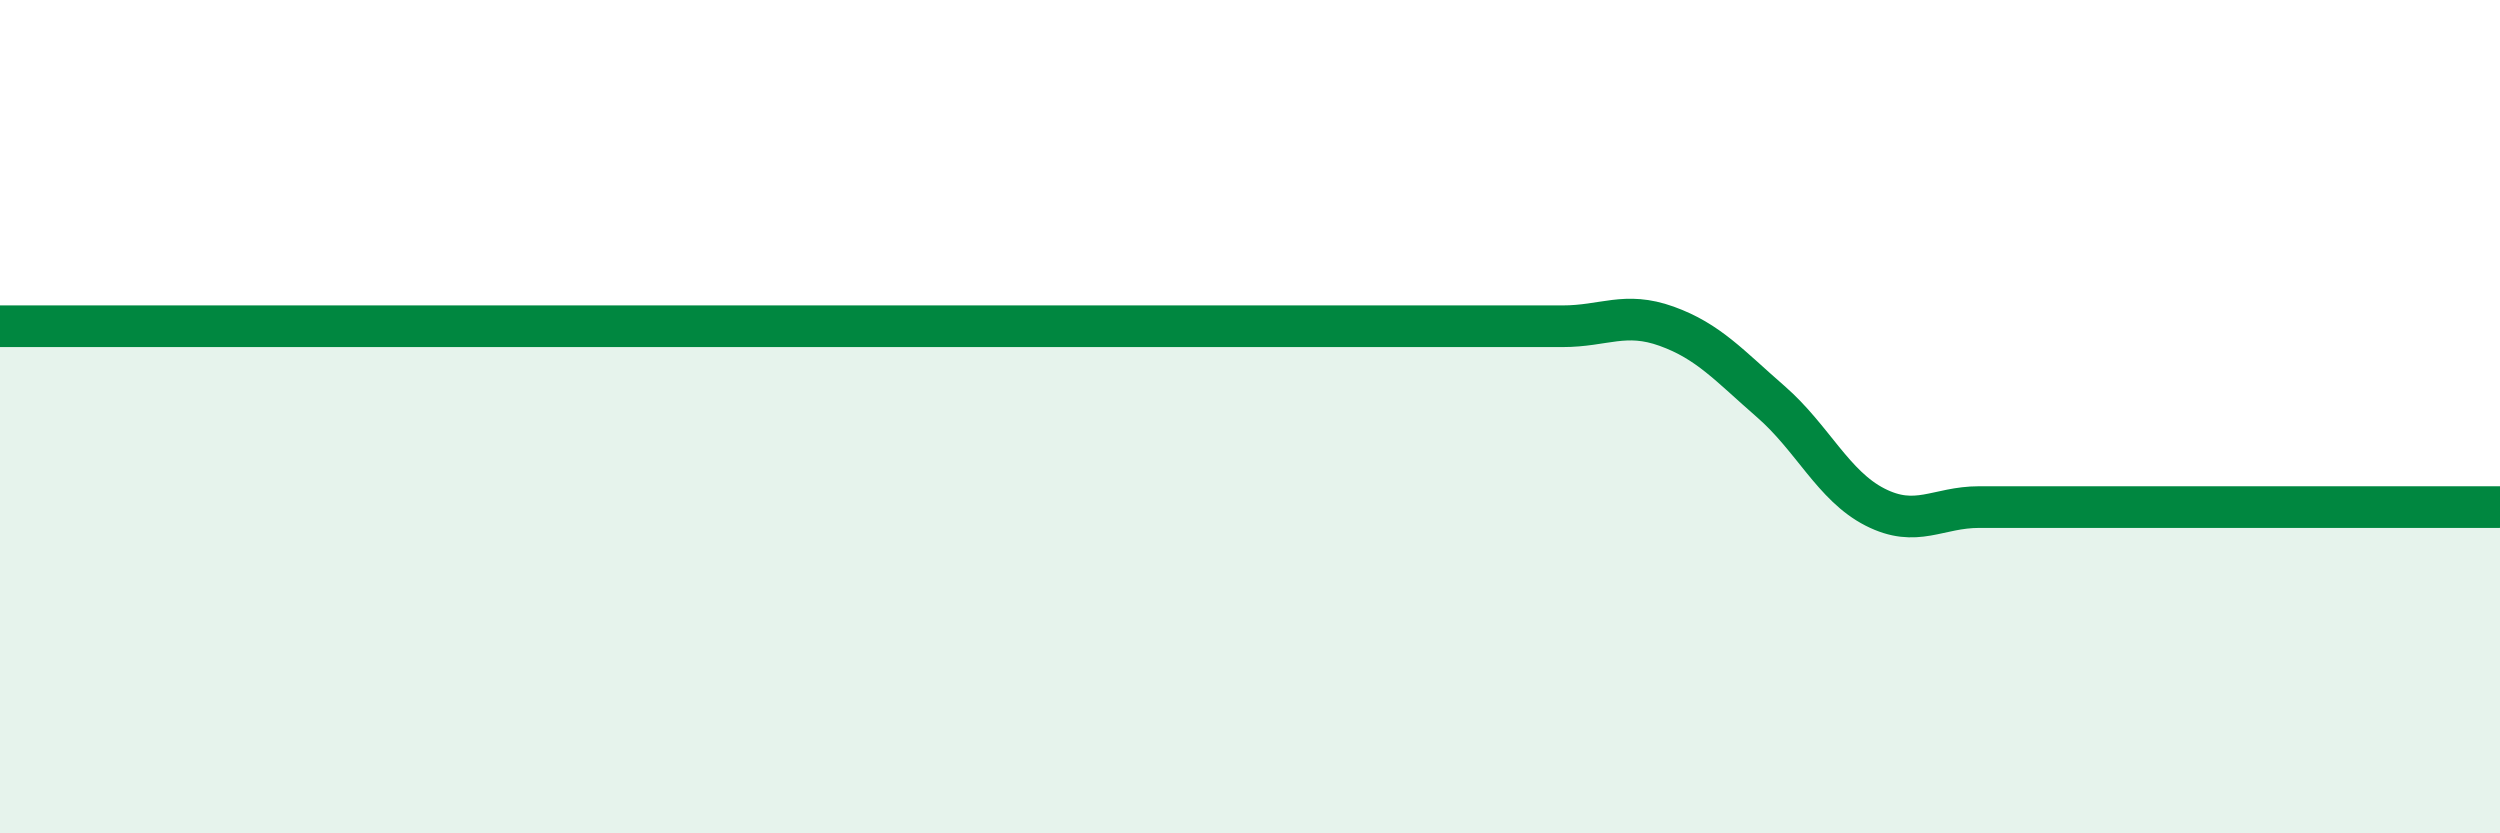
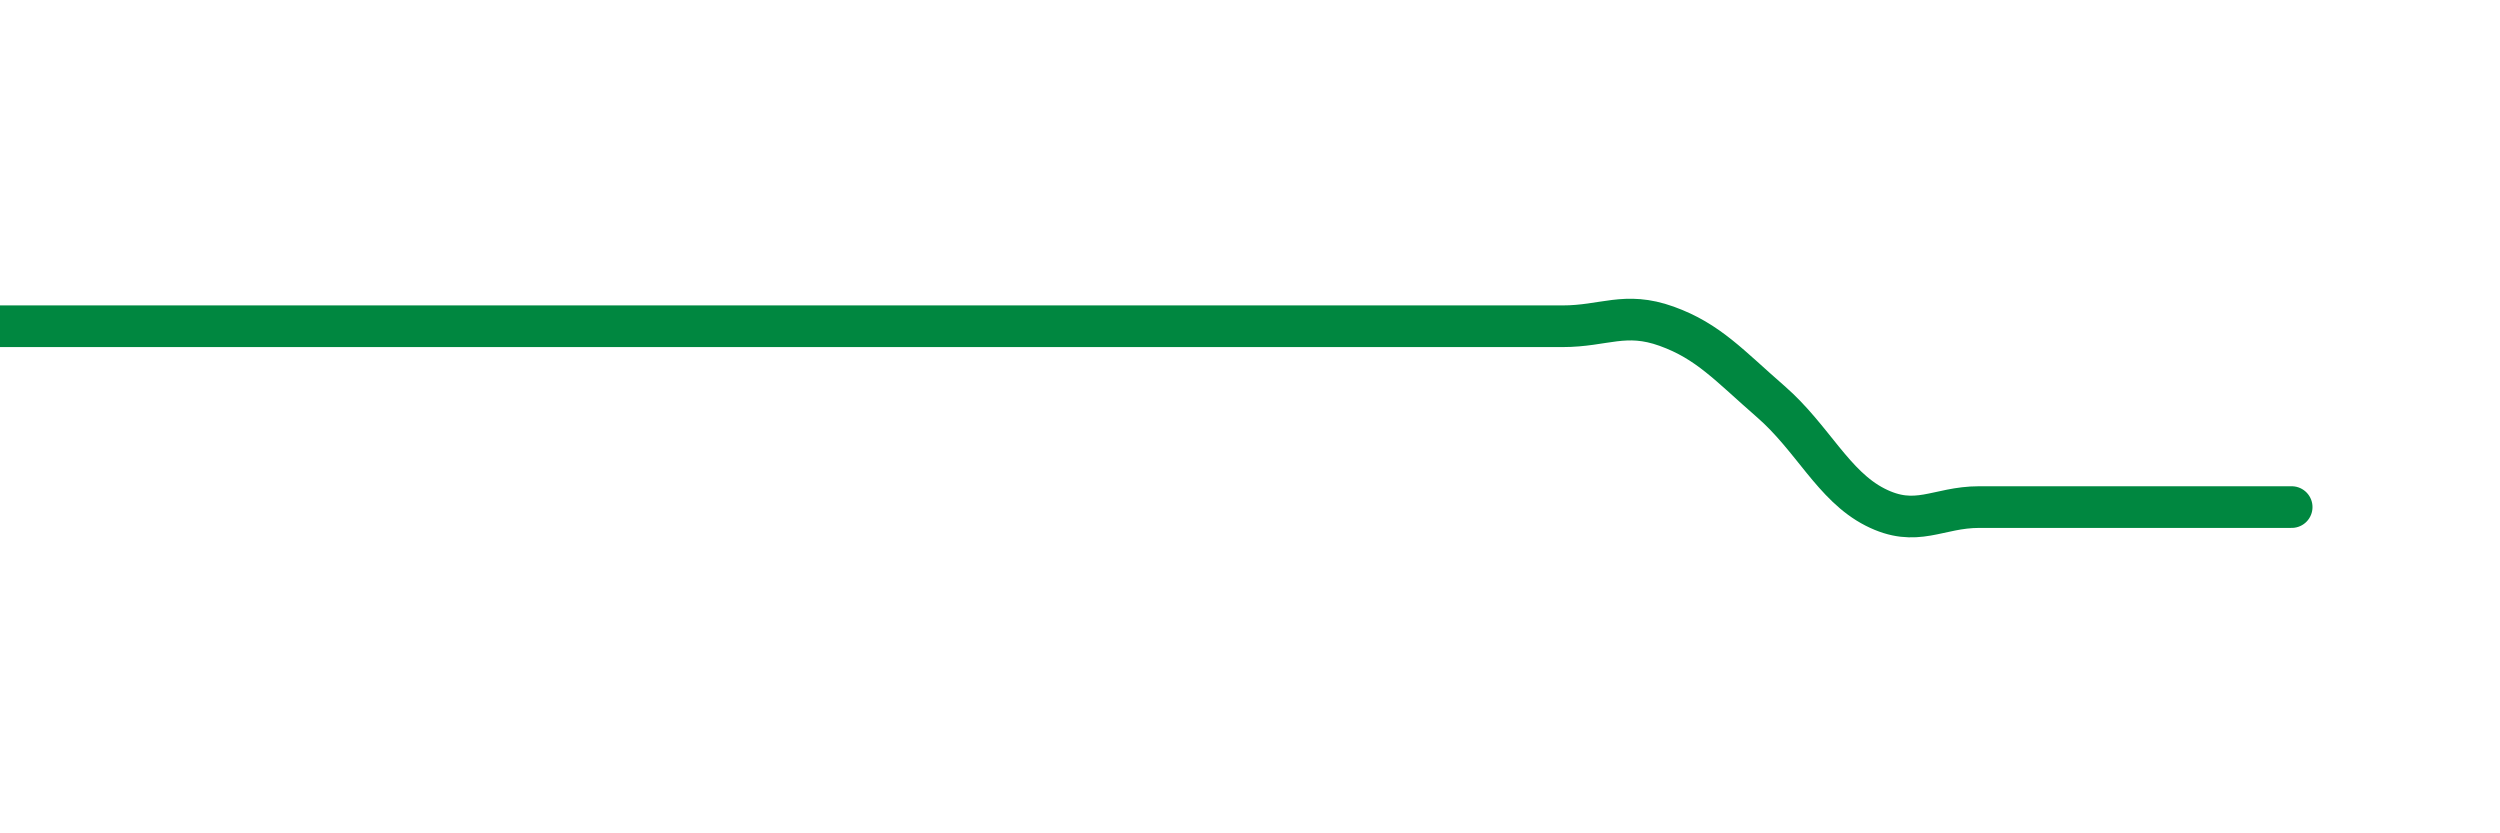
<svg xmlns="http://www.w3.org/2000/svg" width="60" height="20" viewBox="0 0 60 20">
-   <path d="M 0,7.83 C 0.5,7.83 1.5,7.83 2.5,7.83 C 3.5,7.83 4,7.83 5,7.83 C 6,7.83 6.5,7.83 7.5,7.83 C 8.5,7.83 9,7.83 10,7.83 C 11,7.83 11.5,7.83 12.5,7.83 C 13.5,7.83 14,7.83 15,7.83 C 16,7.83 16.5,7.83 17.5,7.83 C 18.5,7.83 19,7.83 20,7.83 C 21,7.83 21.5,7.83 22.5,7.83 C 23.5,7.83 24,7.83 25,7.83 C 26,7.83 26.5,7.83 27.5,7.83 C 28.5,7.83 29,7.83 30,7.83 C 31,7.83 31.5,7.83 32.5,7.83 C 33.5,7.83 34,7.83 35,7.83 C 36,7.83 36.5,7.83 37.5,7.83 C 38.5,7.83 39,7.47 40,7.83 C 41,8.19 41.5,8.77 42.5,9.64 C 43.5,10.51 44,11.66 45,12.17 C 46,12.68 46.5,12.17 47.5,12.17 C 48.5,12.17 49,12.17 50,12.17 C 51,12.17 51.5,12.17 52.5,12.17 C 53.5,12.17 53.5,12.17 55,12.17 C 56.5,12.17 59,12.17 60,12.17L60 20L0 20Z" fill="#008740" opacity="0.1" stroke-linecap="round" stroke-linejoin="round" />
-   <path d="M 0,7.83 C 0.5,7.83 1.5,7.83 2.5,7.83 C 3.5,7.83 4,7.83 5,7.83 C 6,7.83 6.5,7.83 7.5,7.83 C 8.5,7.83 9,7.83 10,7.83 C 11,7.83 11.5,7.83 12.5,7.83 C 13.5,7.83 14,7.83 15,7.83 C 16,7.83 16.5,7.83 17.5,7.83 C 18.5,7.83 19,7.83 20,7.83 C 21,7.83 21.5,7.83 22.5,7.83 C 23.5,7.83 24,7.83 25,7.83 C 26,7.83 26.5,7.83 27.5,7.83 C 28.5,7.83 29,7.83 30,7.83 C 31,7.83 31.5,7.83 32.5,7.83 C 33.5,7.83 34,7.83 35,7.83 C 36,7.83 36.5,7.83 37.5,7.83 C 38.5,7.83 39,7.47 40,7.83 C 41,8.19 41.5,8.77 42.5,9.64 C 43.5,10.51 44,11.66 45,12.17 C 46,12.68 46.5,12.17 47.5,12.17 C 48.5,12.17 49,12.17 50,12.17 C 51,12.17 51.5,12.17 52.5,12.17 C 53.5,12.17 53.5,12.17 55,12.17 C 56.5,12.17 59,12.17 60,12.17" stroke="#008740" stroke-width="1" fill="none" stroke-linecap="round" stroke-linejoin="round" />
+   <path d="M 0,7.83 C 0.5,7.83 1.5,7.83 2.5,7.83 C 3.5,7.83 4,7.83 5,7.83 C 6,7.83 6.5,7.83 7.5,7.83 C 8.5,7.83 9,7.83 10,7.83 C 11,7.83 11.5,7.83 12.5,7.83 C 13.5,7.83 14,7.83 15,7.83 C 16,7.83 16.5,7.83 17.5,7.83 C 18.5,7.83 19,7.83 20,7.83 C 21,7.83 21.5,7.83 22.5,7.83 C 23.5,7.83 24,7.83 25,7.83 C 26,7.83 26.5,7.83 27.5,7.83 C 28.5,7.83 29,7.83 30,7.83 C 31,7.83 31.5,7.83 32.5,7.83 C 33.5,7.83 34,7.83 35,7.83 C 36,7.83 36.5,7.83 37.5,7.83 C 38.5,7.83 39,7.47 40,7.83 C 41,8.19 41.5,8.77 42.5,9.64 C 43.5,10.51 44,11.66 45,12.17 C 46,12.68 46.5,12.17 47.5,12.17 C 48.5,12.17 49,12.17 50,12.17 C 51,12.17 51.5,12.17 52.5,12.17 C 53.5,12.17 53.5,12.17 55,12.17 " stroke="#008740" stroke-width="1" fill="none" stroke-linecap="round" stroke-linejoin="round" />
</svg>